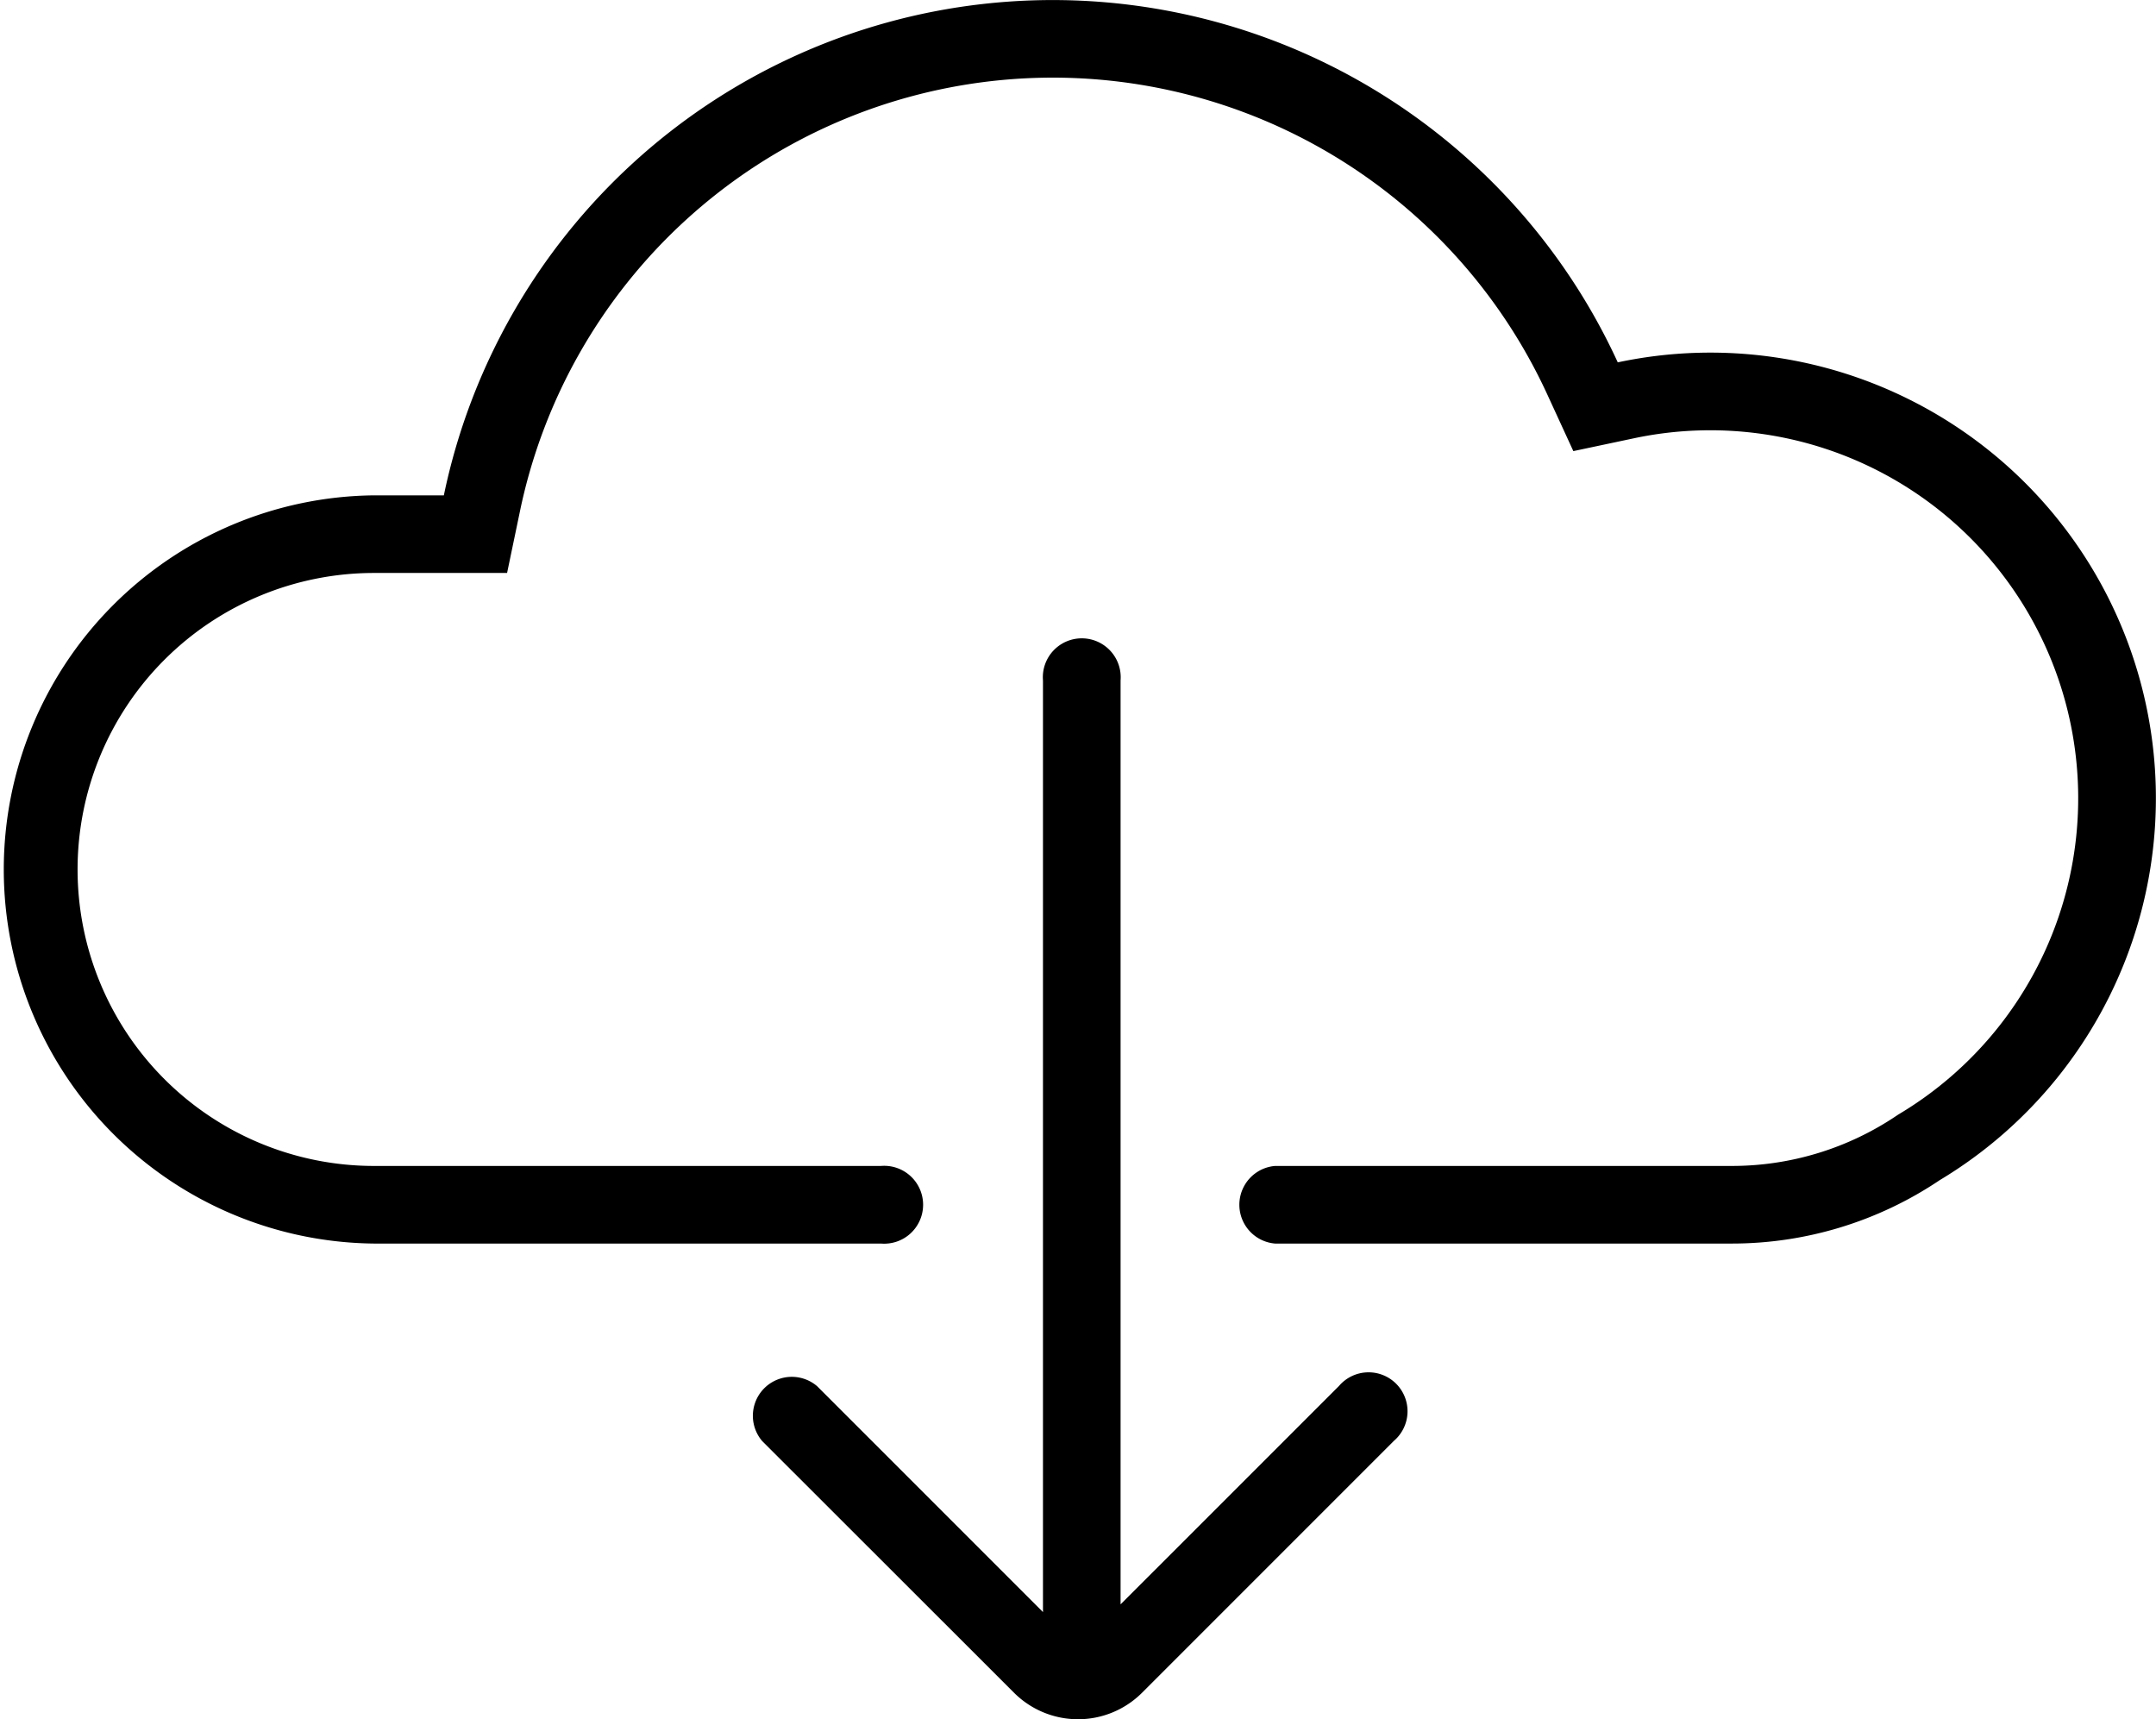
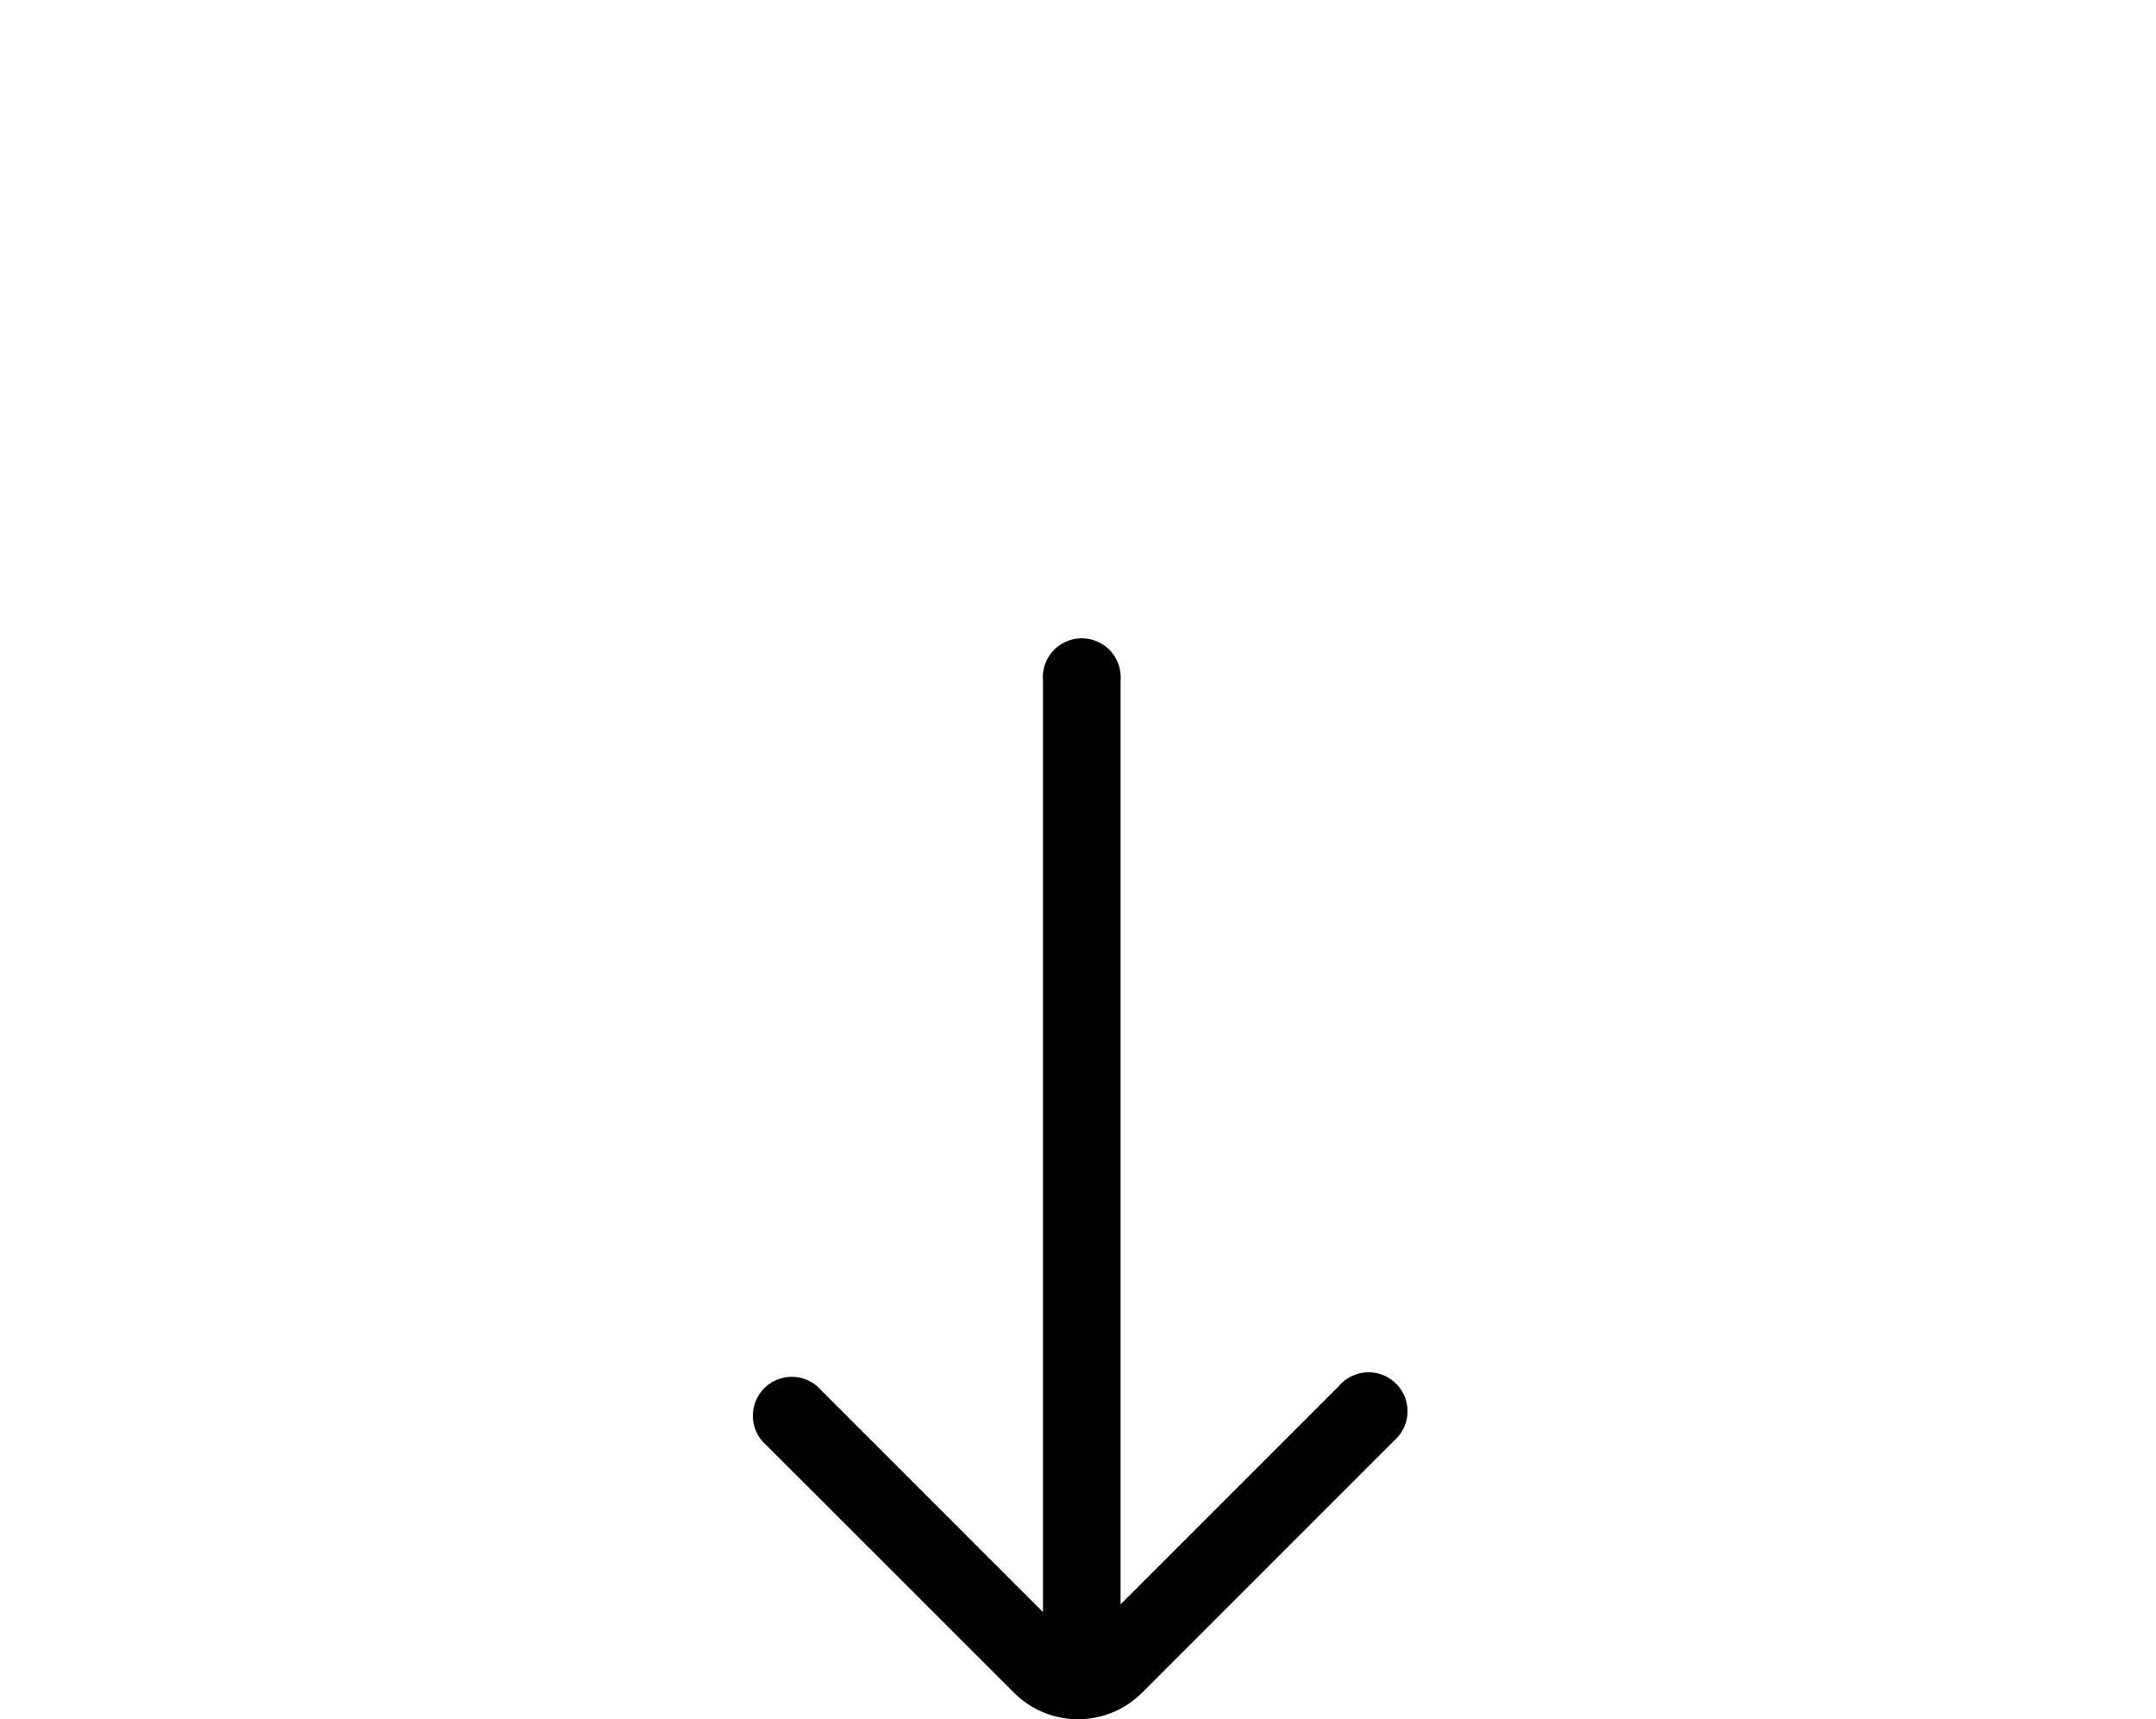
<svg xmlns="http://www.w3.org/2000/svg" id="_002-descargar" data-name="002-descargar" width="55.371" height="44.152" viewBox="0 0 55.371 44.152">
-   <path id="Trazado_1906" data-name="Trazado 1906" d="M21.357,31.824H17.94a7.613,7.613,0,0,0,0,15.227H30.958a1,1,0,1,1,0,1.993H17.94a9.607,9.607,0,0,1,0-19.213h1.793a15.971,15.971,0,0,1,30.149-3.415,11.441,11.441,0,0,1,8.268,21A9.562,9.562,0,0,1,52.8,49.044H41.08a1,1,0,0,1,0-1.993H52.8a7.569,7.569,0,0,0,4.24-1.289l.042-.028.043-.026A9.449,9.449,0,0,0,50.3,28.365l-1.559.33-.666-1.448a13.978,13.978,0,0,0-26.386,2.986Z" transform="translate(-8.334 -17.111)" />
  <path id="Trazado_1907" data-name="Trazado 1907" d="M44.856,42.908V66.829l-5.8-5.8a1,1,0,0,0-1.41,1.41L44.112,68.9a2.326,2.326,0,0,0,3.289,0l6.468-6.468a1,1,0,1,0-1.41-1.41l-5.61,5.609V42.908a1,1,0,1,0-1.993,0Z" transform="translate(-18.07 -25.433)" />
</svg>